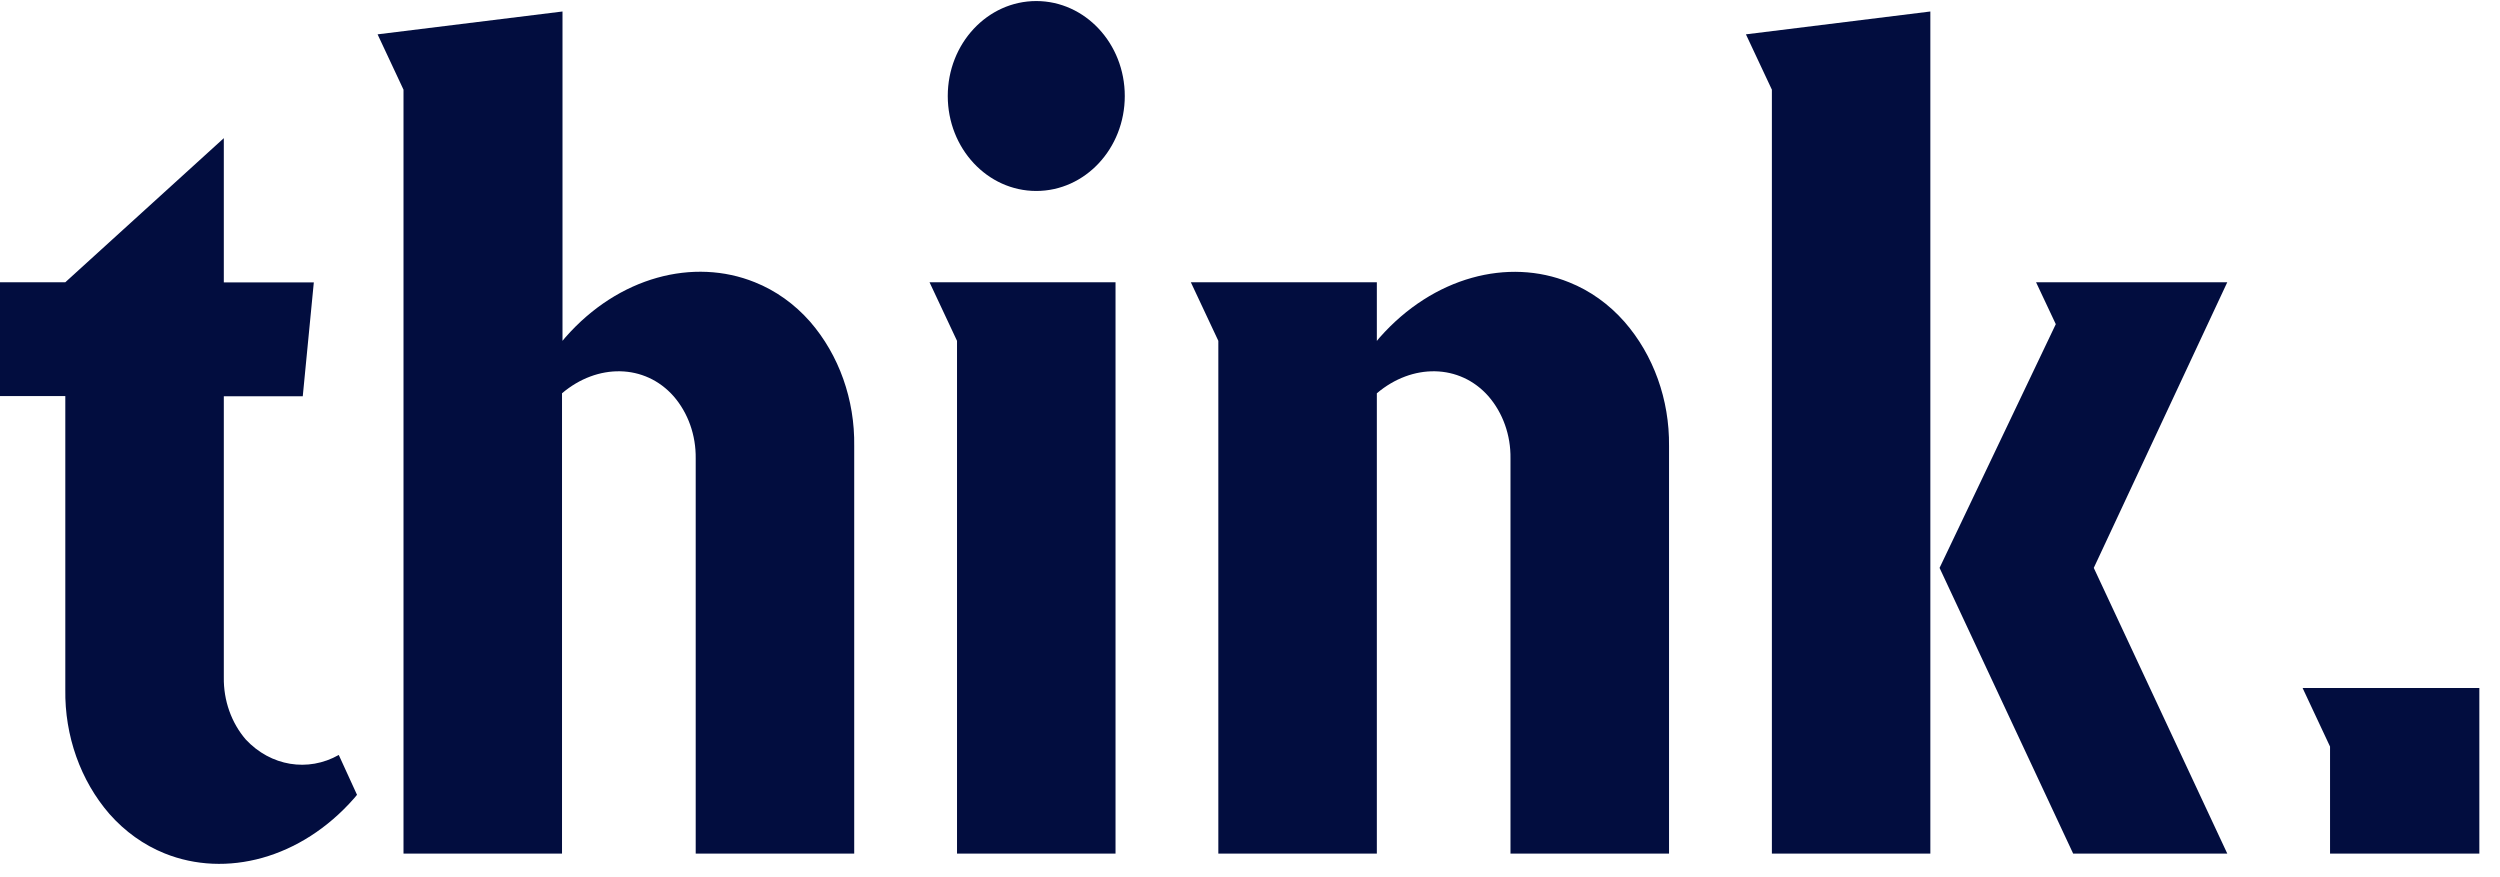
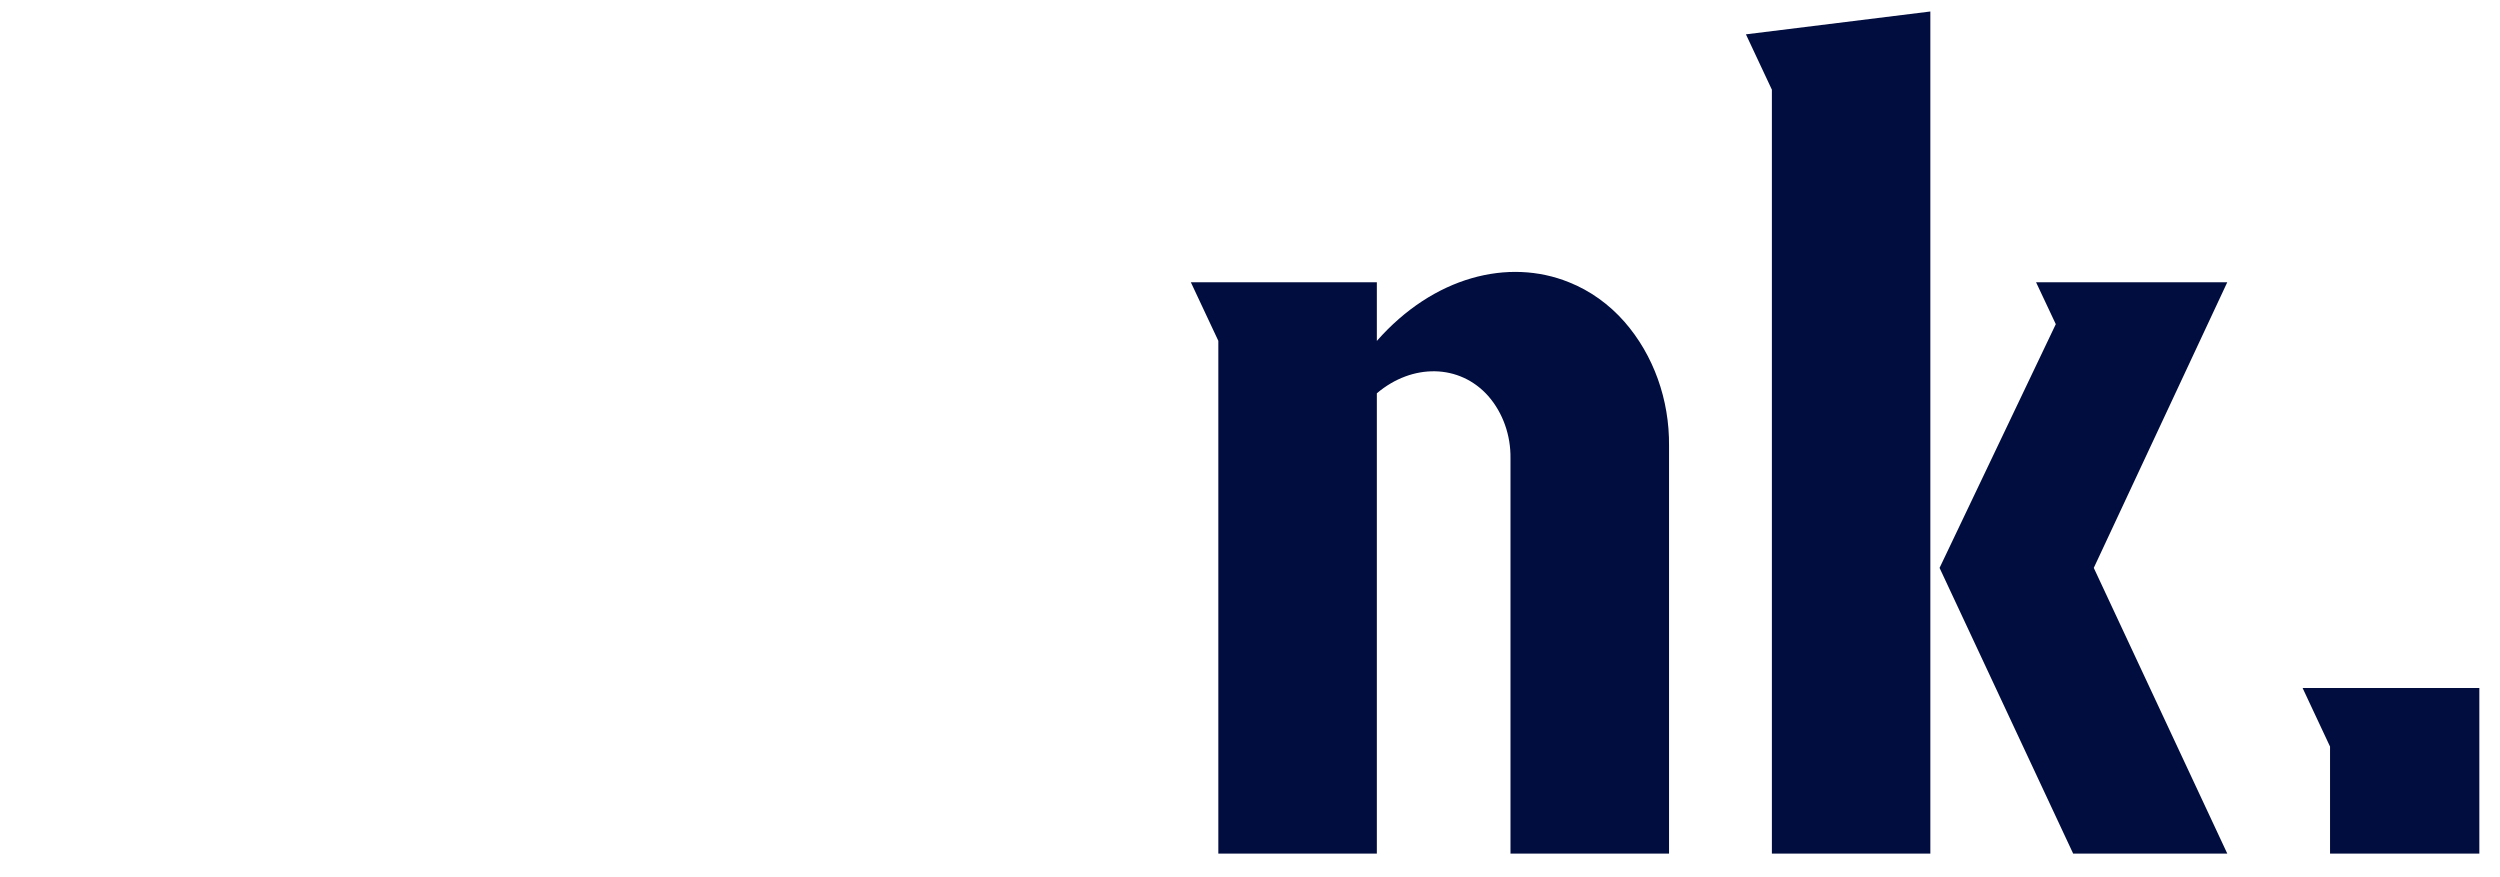
<svg xmlns="http://www.w3.org/2000/svg" width="57px" height="20px" viewBox="0 0 57 20" version="1.1">
  <title>16FA2F0E-5A94-4442-994A-0135A940AE26</title>
  <g id="Desktop" stroke="none" stroke-width="1" fill="none" fill-rule="evenodd">
    <g id="Homepage" transform="translate(-1227, -3915)" fill="#020D3F" fill-rule="nonzero">
      <g id="Footer" transform="translate(0, 3542)">
        <g id="Group-20" transform="translate(1043, 372.456)">
          <g id="Think-Logo-White" transform="translate(184, 0)">
            <polygon id="Shape" points="44.012 20.006 40.399 20.006 40.399 2.589 39.807 1.327 44.012 0.806" />
-             <path d="M38.054,10.714 L38.054,20.006 L34.439,20.006 L34.439,10.995 C34.447,10.468 34.266,9.959 33.937,9.579 C33.28,8.834 32.197,8.828 31.392,9.511 L31.392,20.006 L27.778,20.006 L27.778,8.315 L27.151,6.979 L31.392,6.979 L31.392,8.317 C31.412,8.29 31.434,8.264 31.457,8.239 C32.681,6.853 34.391,6.418 35.777,6.981 C36.253,7.171 36.683,7.478 37.037,7.88 C37.7,8.638 38.066,9.657 38.054,10.714 L38.054,10.714 Z" id="Shape" />
-             <polygon id="Shape" points="25.434 6.979 25.434 20.006 21.82 20.006 21.82 8.315 21.193 6.979" />
-             <ellipse id="Oval" cx="23.627" cy="2.733" rx="2.018" ry="2.165" />
+             <path d="M38.054,10.714 L38.054,20.006 L34.439,20.006 L34.439,10.995 C34.447,10.468 34.266,9.959 33.937,9.579 C33.28,8.834 32.197,8.828 31.392,9.511 L31.392,20.006 L27.778,20.006 L27.778,8.315 L27.151,6.979 L31.392,6.979 L31.392,8.317 C32.681,6.853 34.391,6.418 35.777,6.981 C36.253,7.171 36.683,7.478 37.037,7.88 C37.7,8.638 38.066,9.657 38.054,10.714 L38.054,10.714 Z" id="Shape" />
            <polygon id="Shape" points="47.738 13.492 50.782 20.006 47.268 20.006 44.222 13.492 46.872 7.935 46.422 6.979 50.782 6.979" />
-             <path d="M18.47,7.878 C18.116,7.476 17.686,7.169 17.21,6.979 C15.817,6.416 14.105,6.851 12.89,8.237 C12.867,8.262 12.845,8.288 12.825,8.315 L12.825,0.806 L8.609,1.327 L9.2,2.589 L9.2,20.006 L12.814,20.006 L12.814,9.511 C13.617,8.828 14.702,8.834 15.359,9.579 C15.689,9.959 15.869,10.468 15.862,10.995 L15.862,20.006 L19.476,20.006 L19.476,10.714 C19.492,9.658 19.13,8.638 18.47,7.878 L18.47,7.878 Z" id="Shape" />
-             <path d="M7.724,17.757 C7.022,18.154 6.172,18.013 5.605,17.406 C5.276,17.025 5.095,16.516 5.103,15.988 L5.103,9.579 L6.903,9.579 L7.155,6.983 L5.103,6.983 L5.103,3.694 L1.489,6.979 L1.24344979e-14,6.979 L1.24344979e-14,9.575 L1.489,9.575 L1.489,16.266 C1.473,17.321 1.835,18.341 2.495,19.102 C2.849,19.503 3.279,19.811 3.755,20.002 C5.148,20.563 6.86,20.128 8.075,18.744 C8.098,18.716 8.12,18.692 8.14,18.666 L7.724,17.757 Z" id="Shape" />
            <polygon id="Shape" points="56.475 16.23 53.125 16.23 52.499 16.23 53.125 17.566 53.125 19.946 53.125 20.006 56.529 20.006 56.529 16.23" />
          </g>
        </g>
      </g>
    </g>
  </g>
</svg>